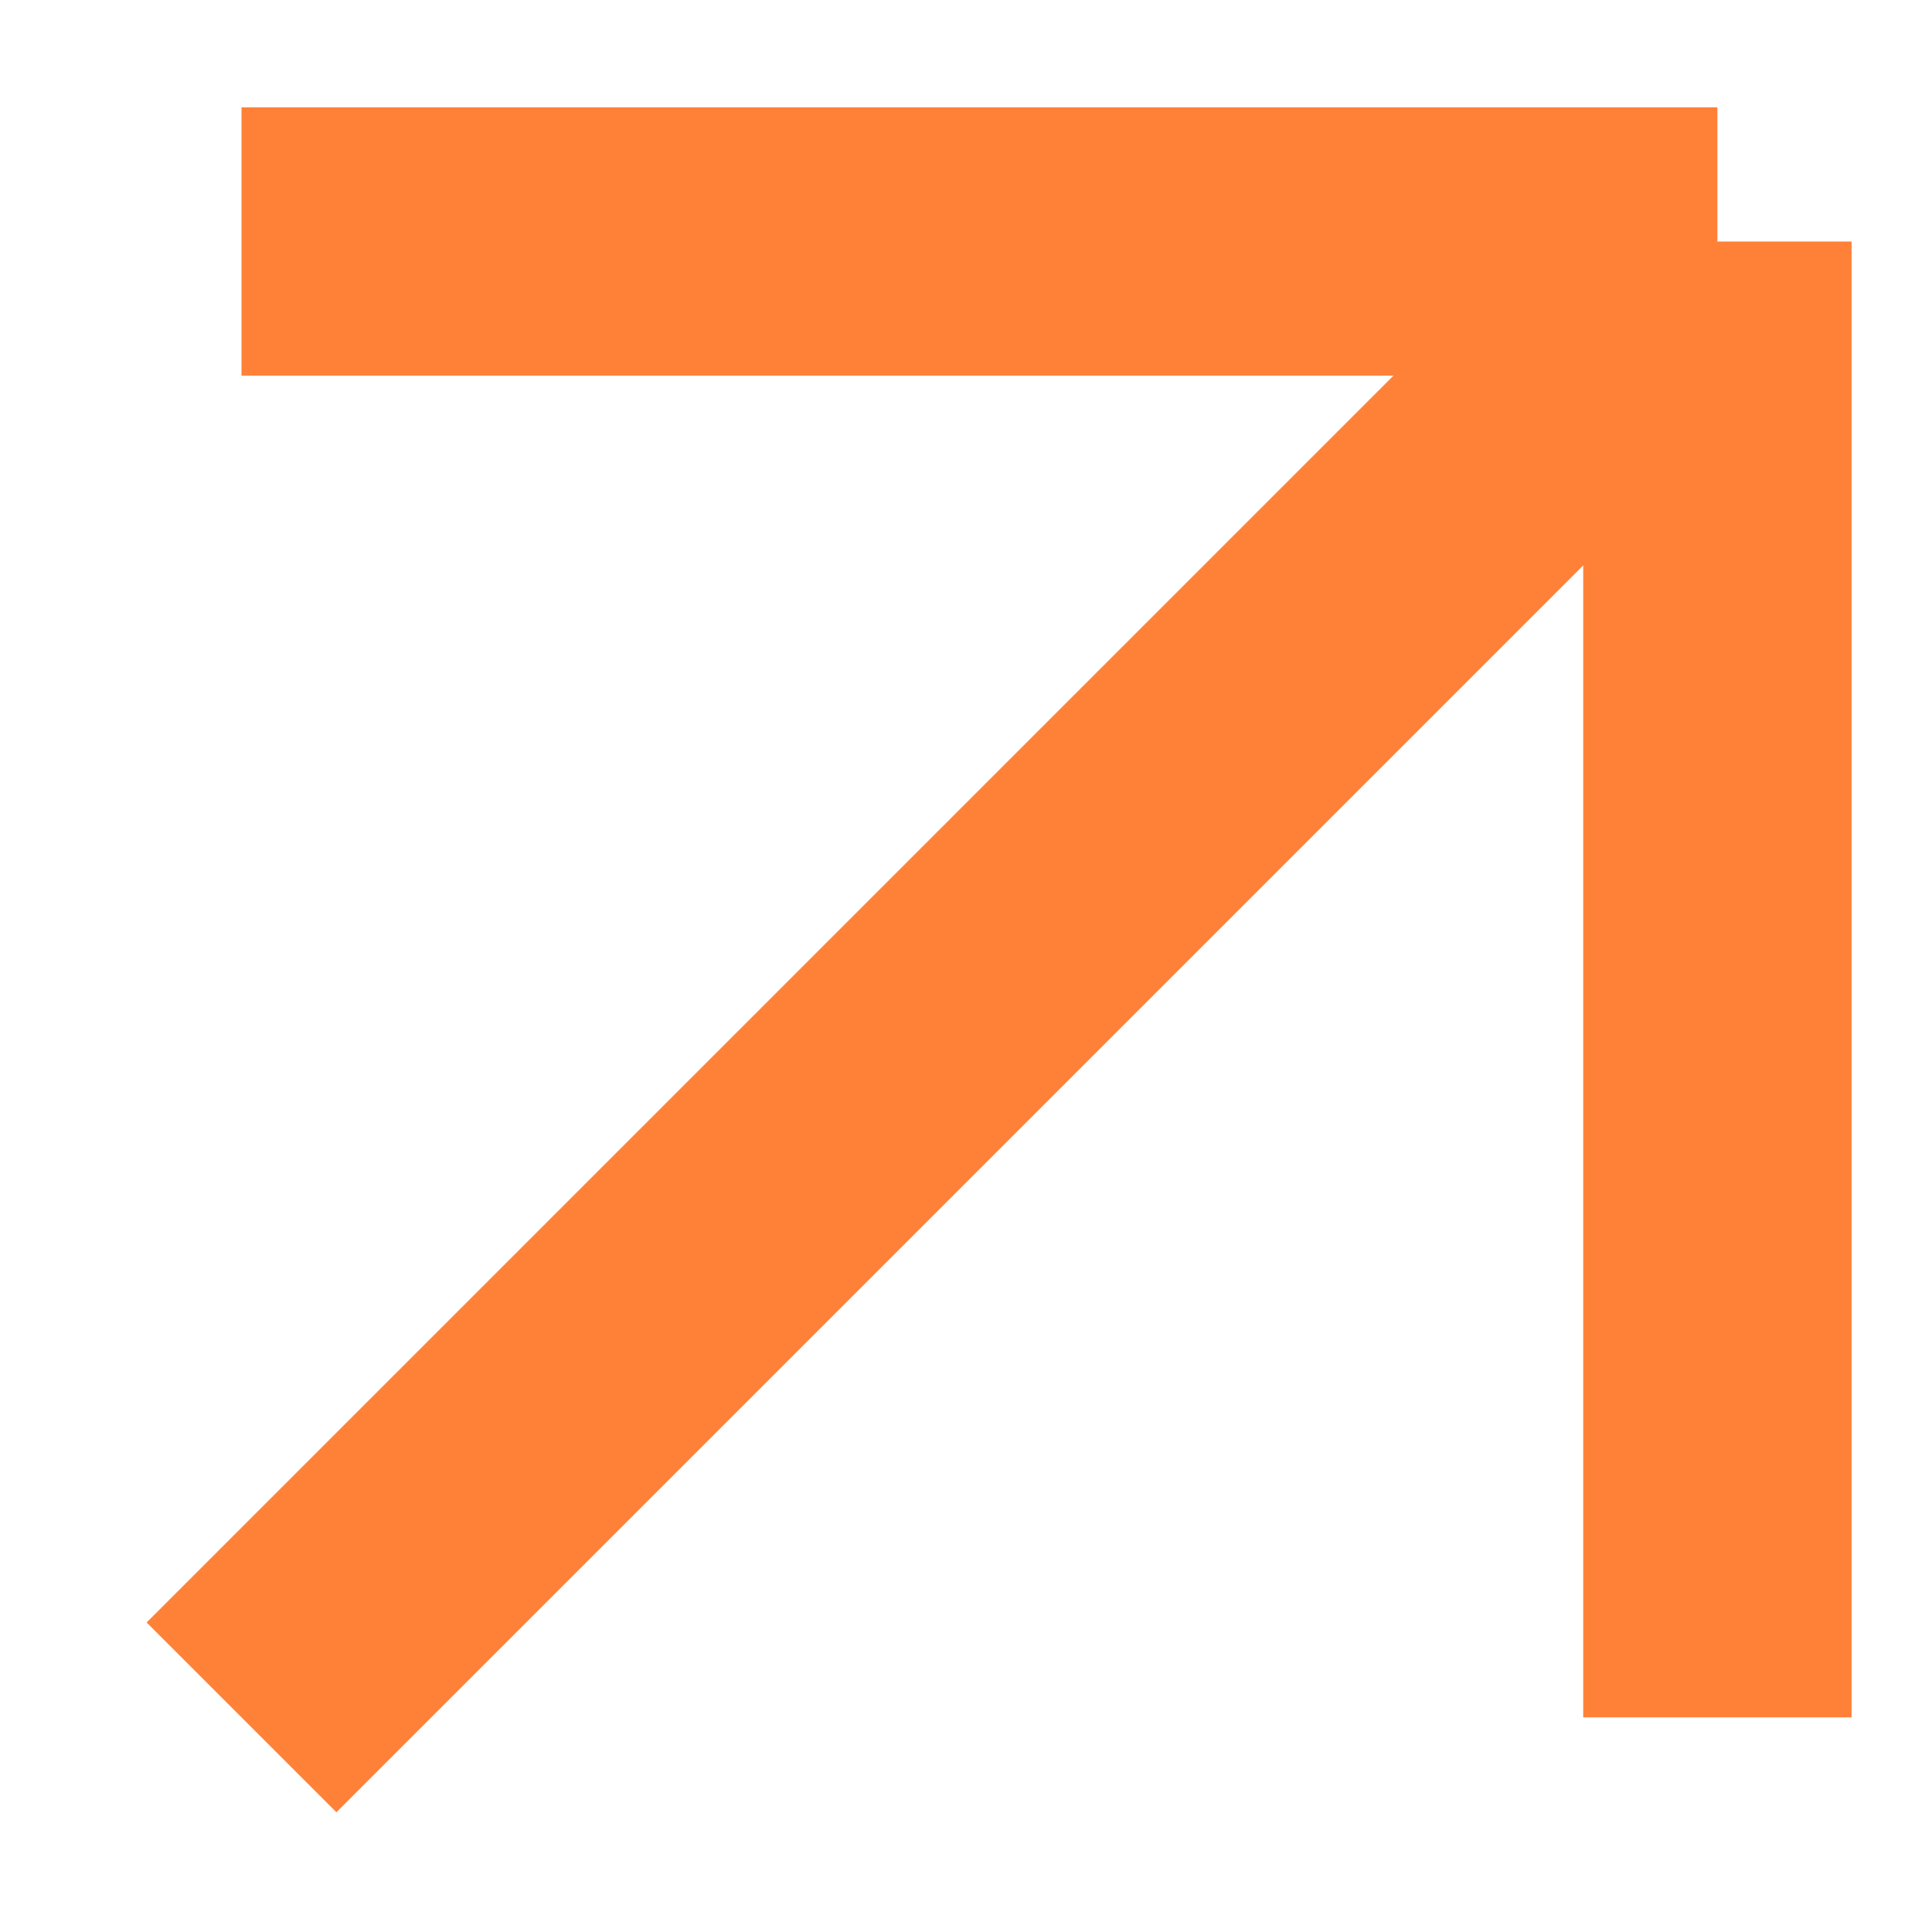
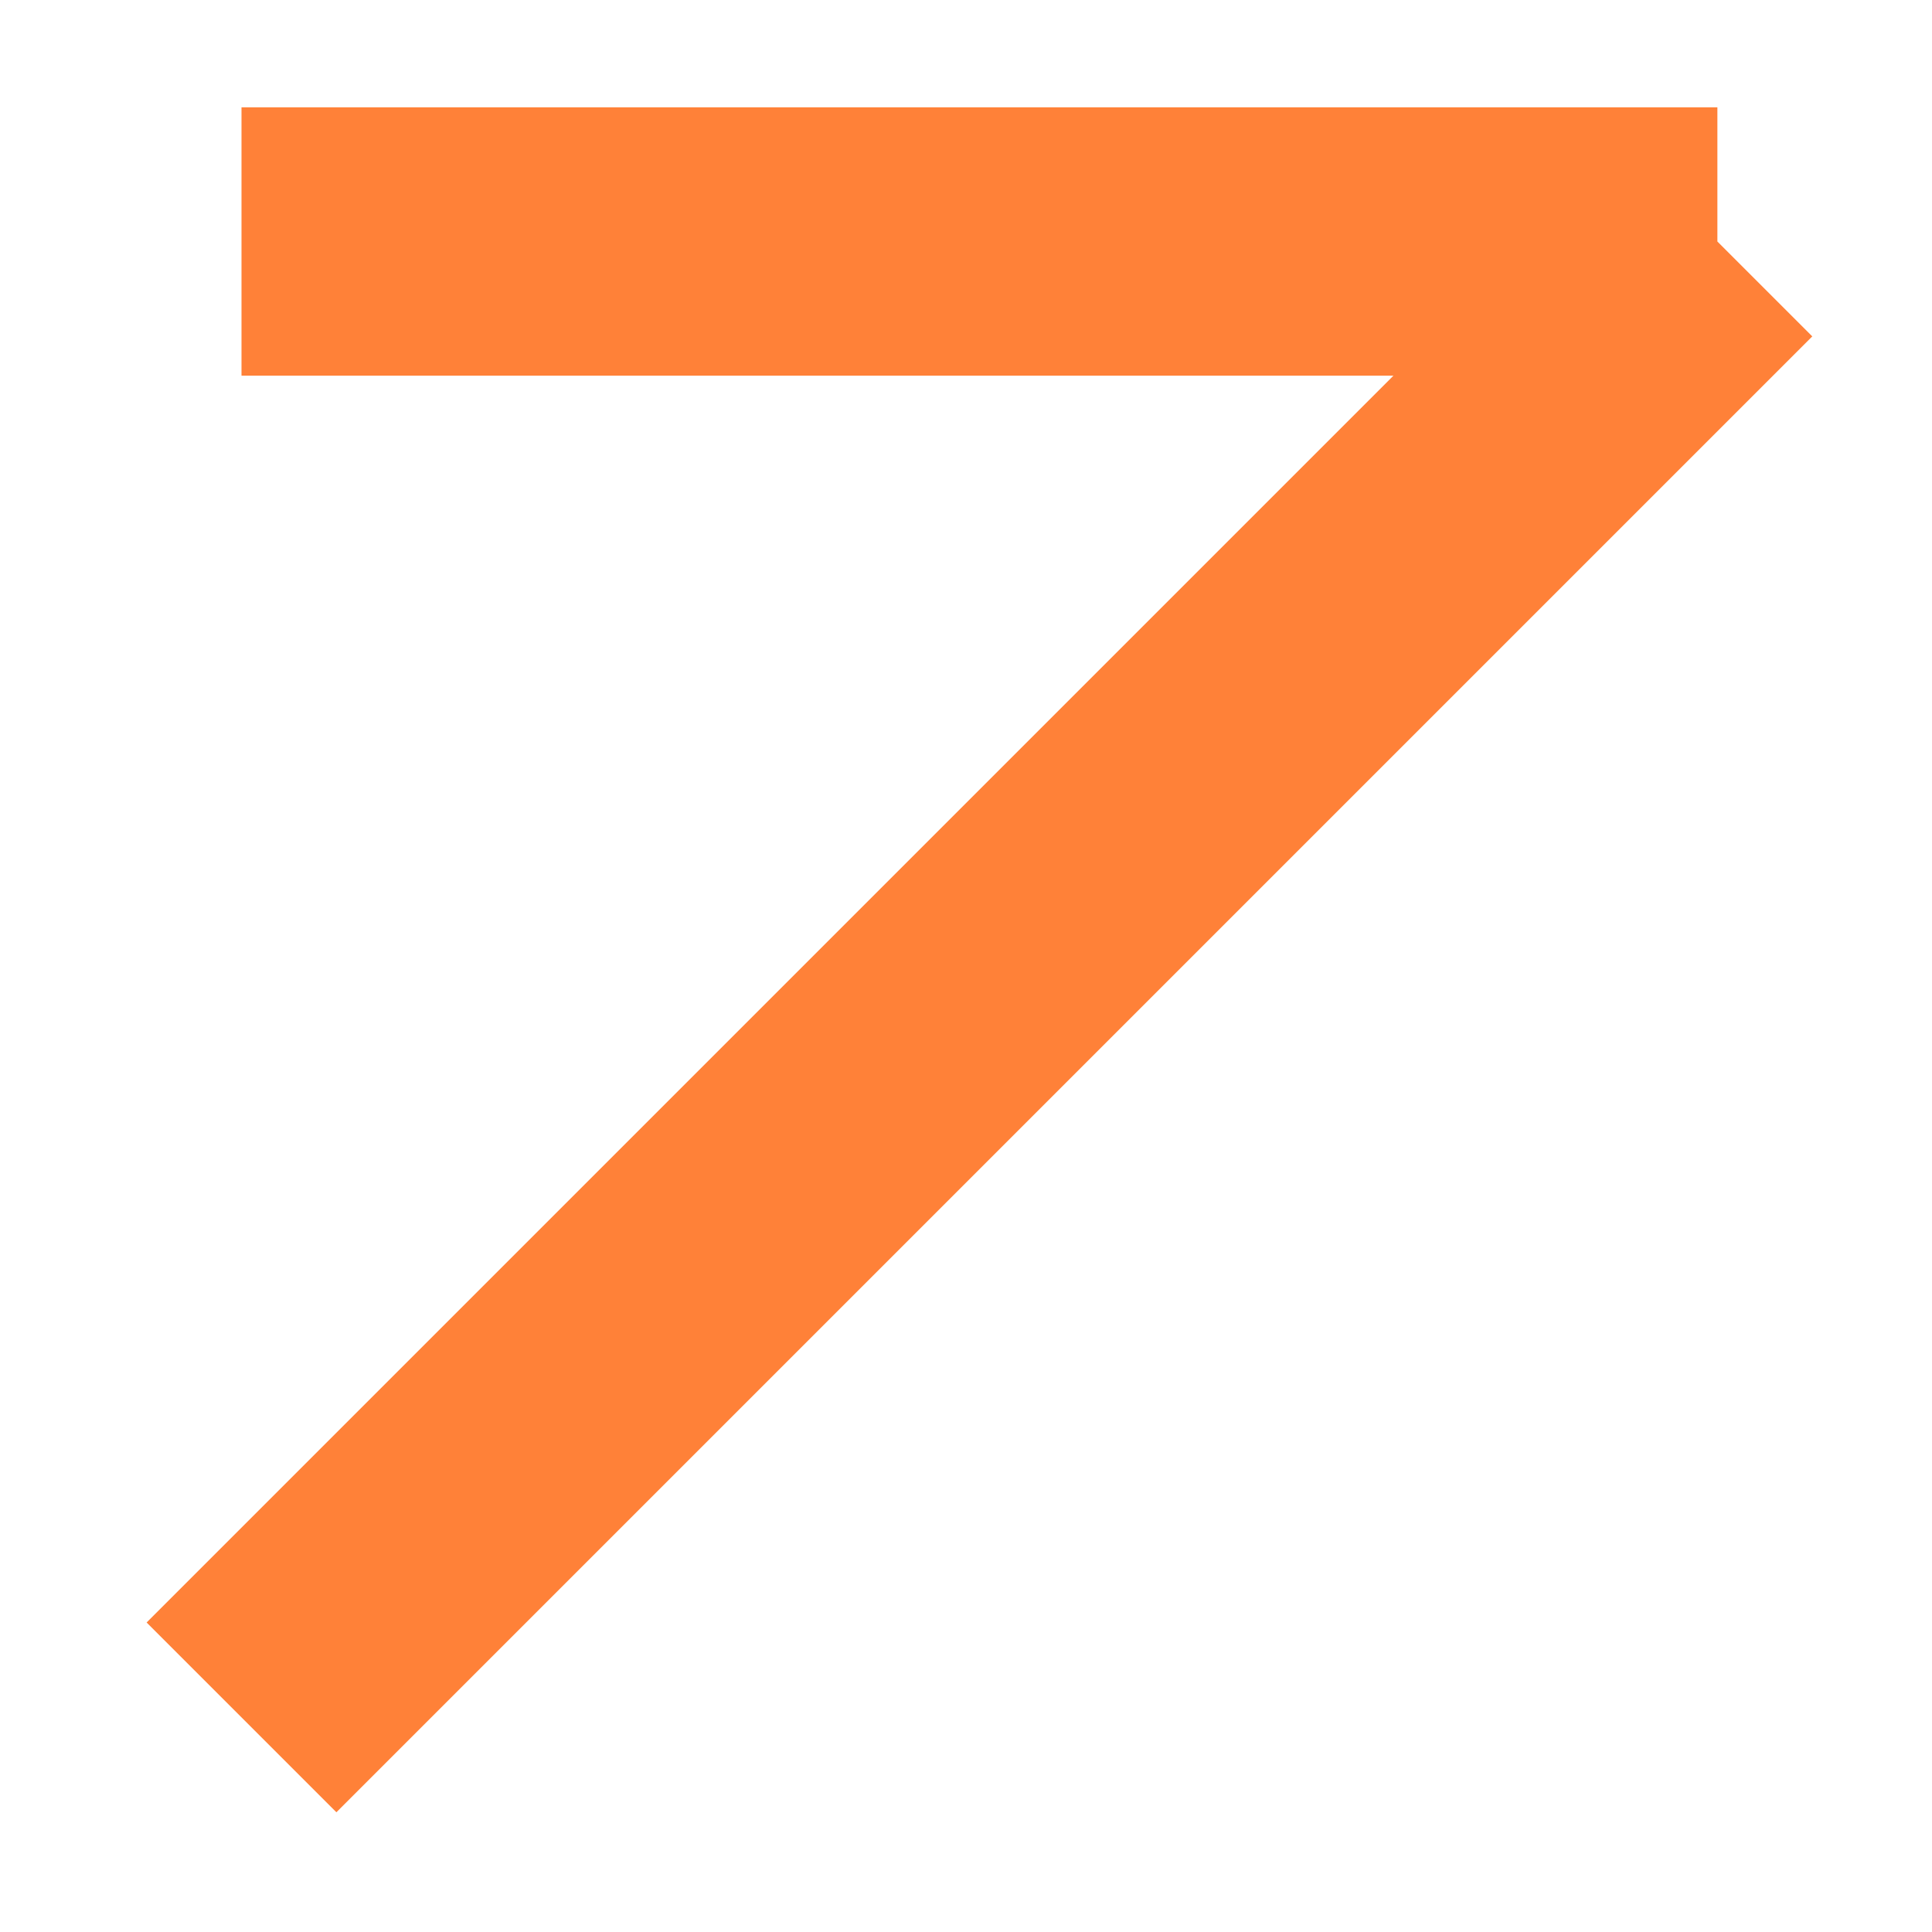
<svg xmlns="http://www.w3.org/2000/svg" width="12" height="12" viewBox="0 0 12 12" fill="none">
-   <path d="M1.5 10.667L10.667 1.5M10.667 1.5H1.5M10.667 1.5V10.667" stroke="#FF8138" stroke-width="1.667" />
+   <path d="M1.5 10.667L10.667 1.5M10.667 1.5H1.5M10.667 1.5" stroke="#FF8138" stroke-width="1.667" />
</svg>